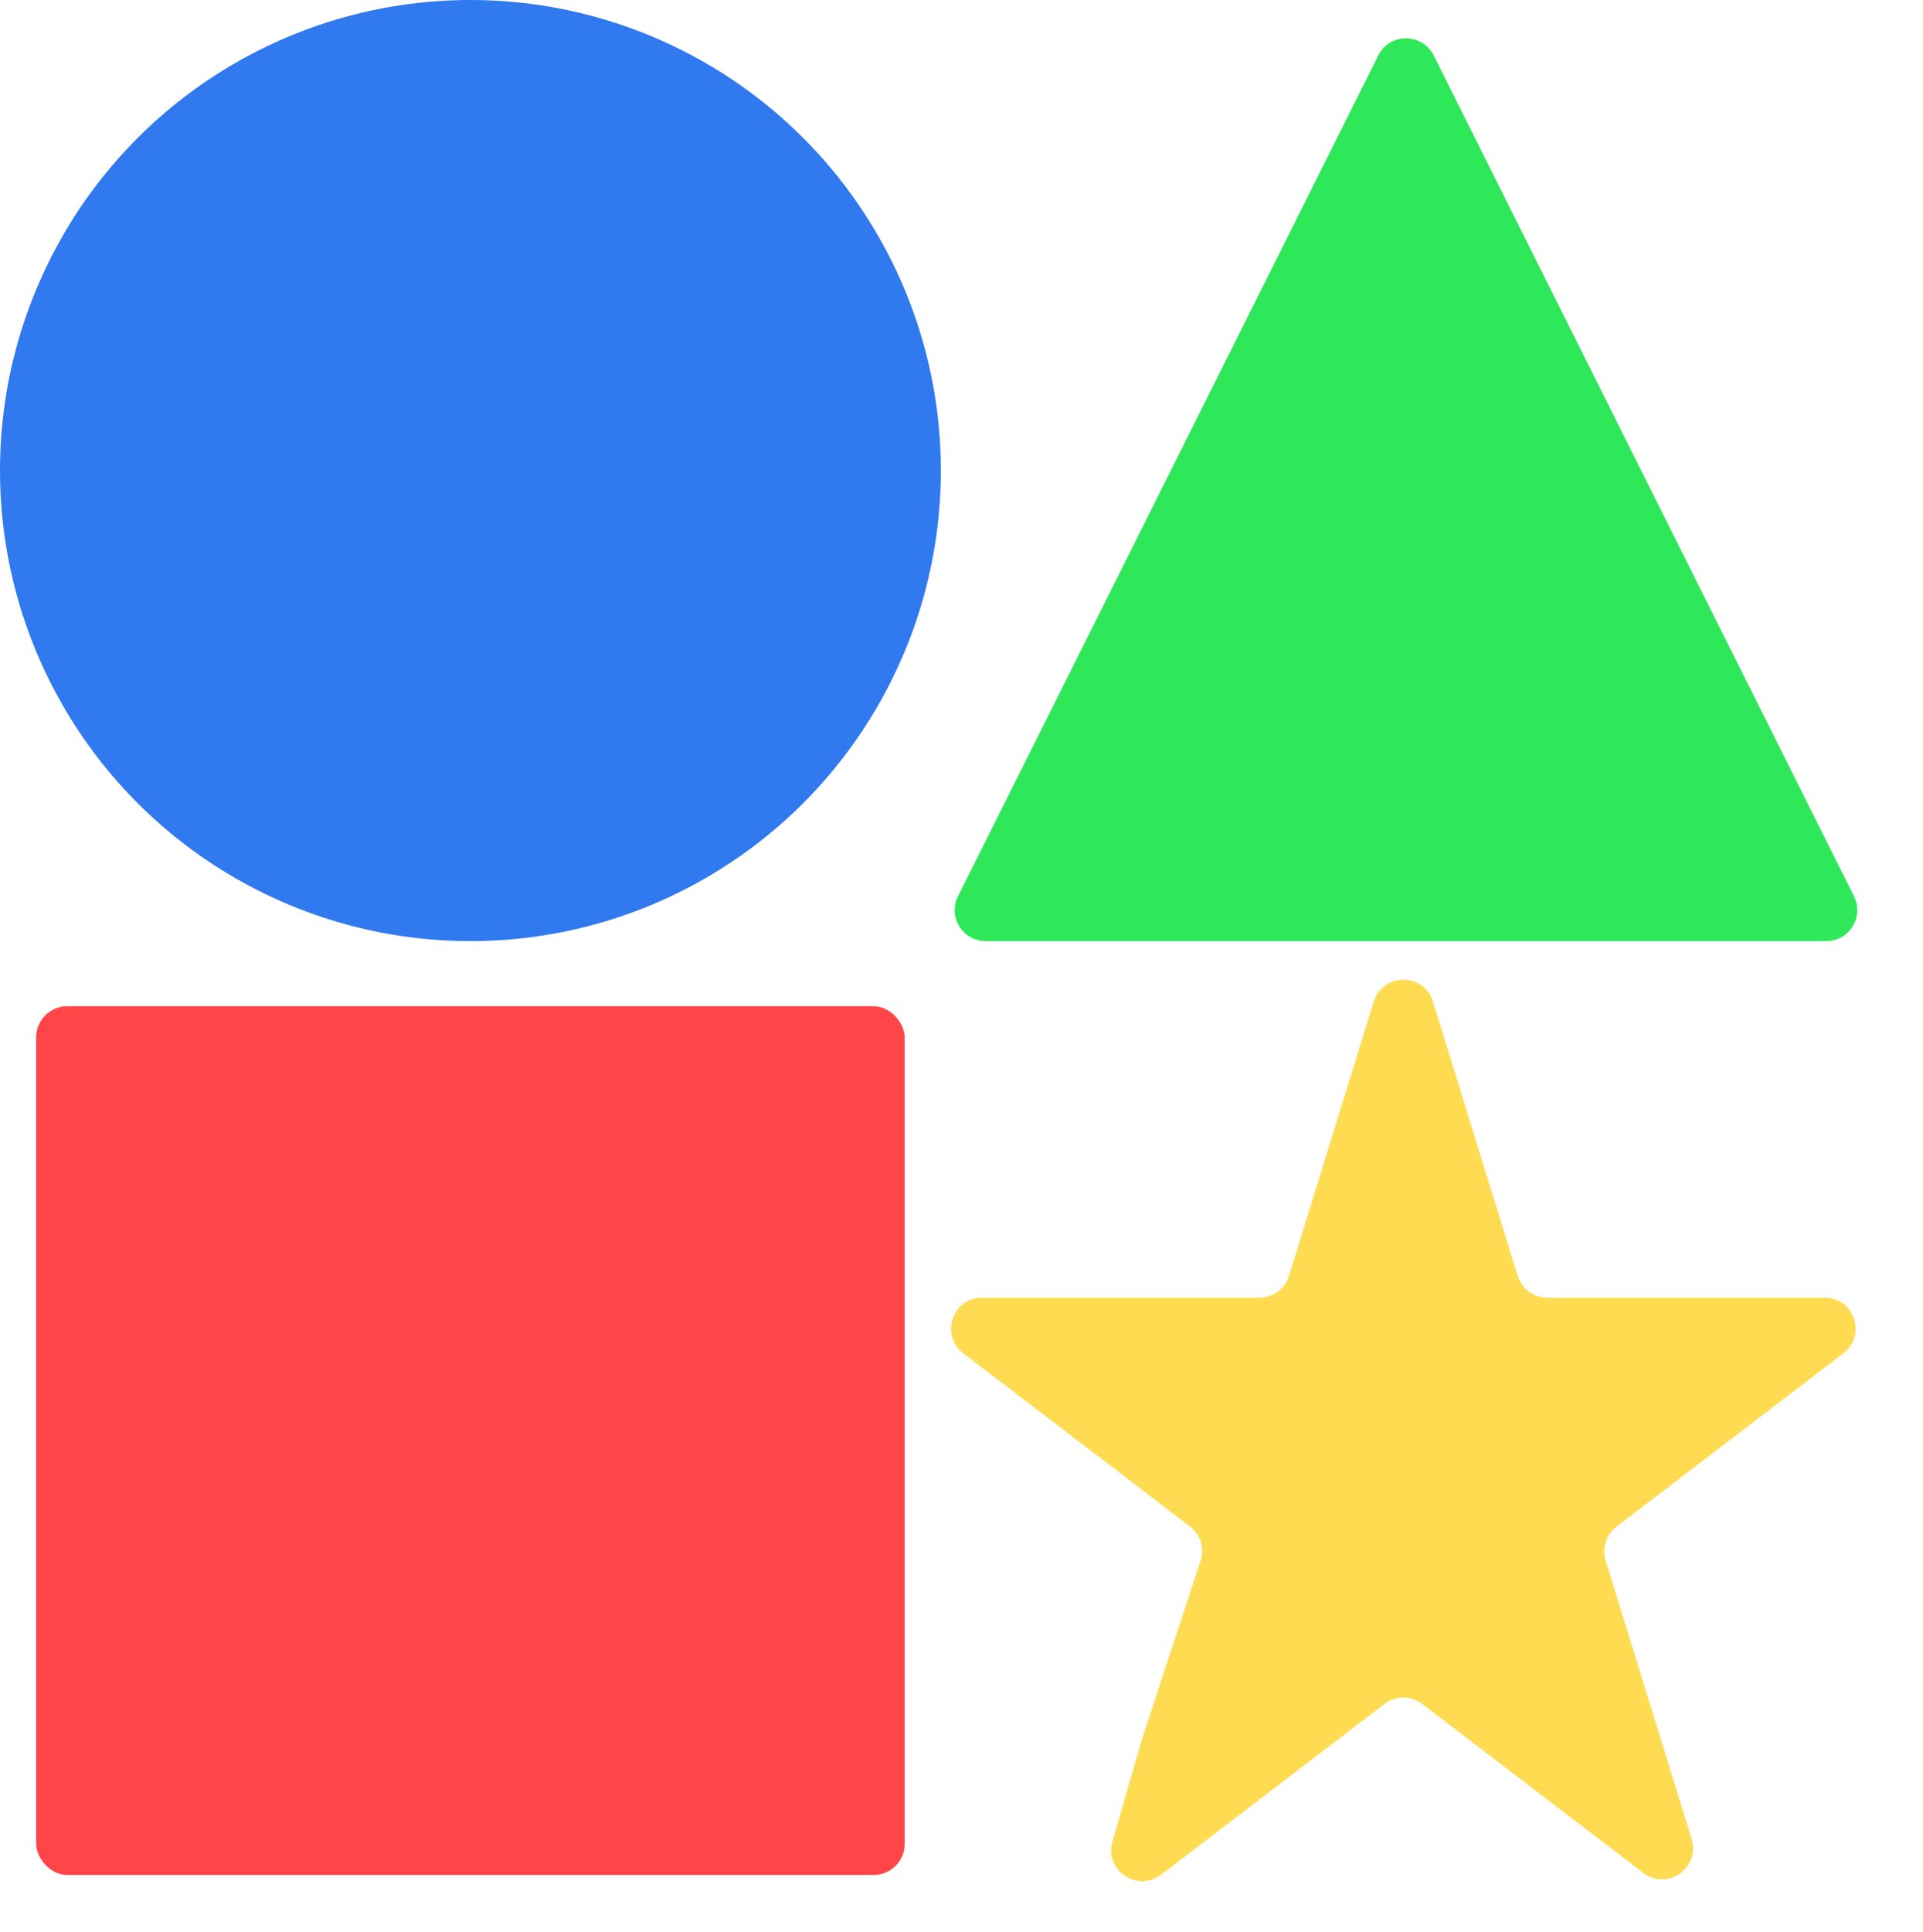
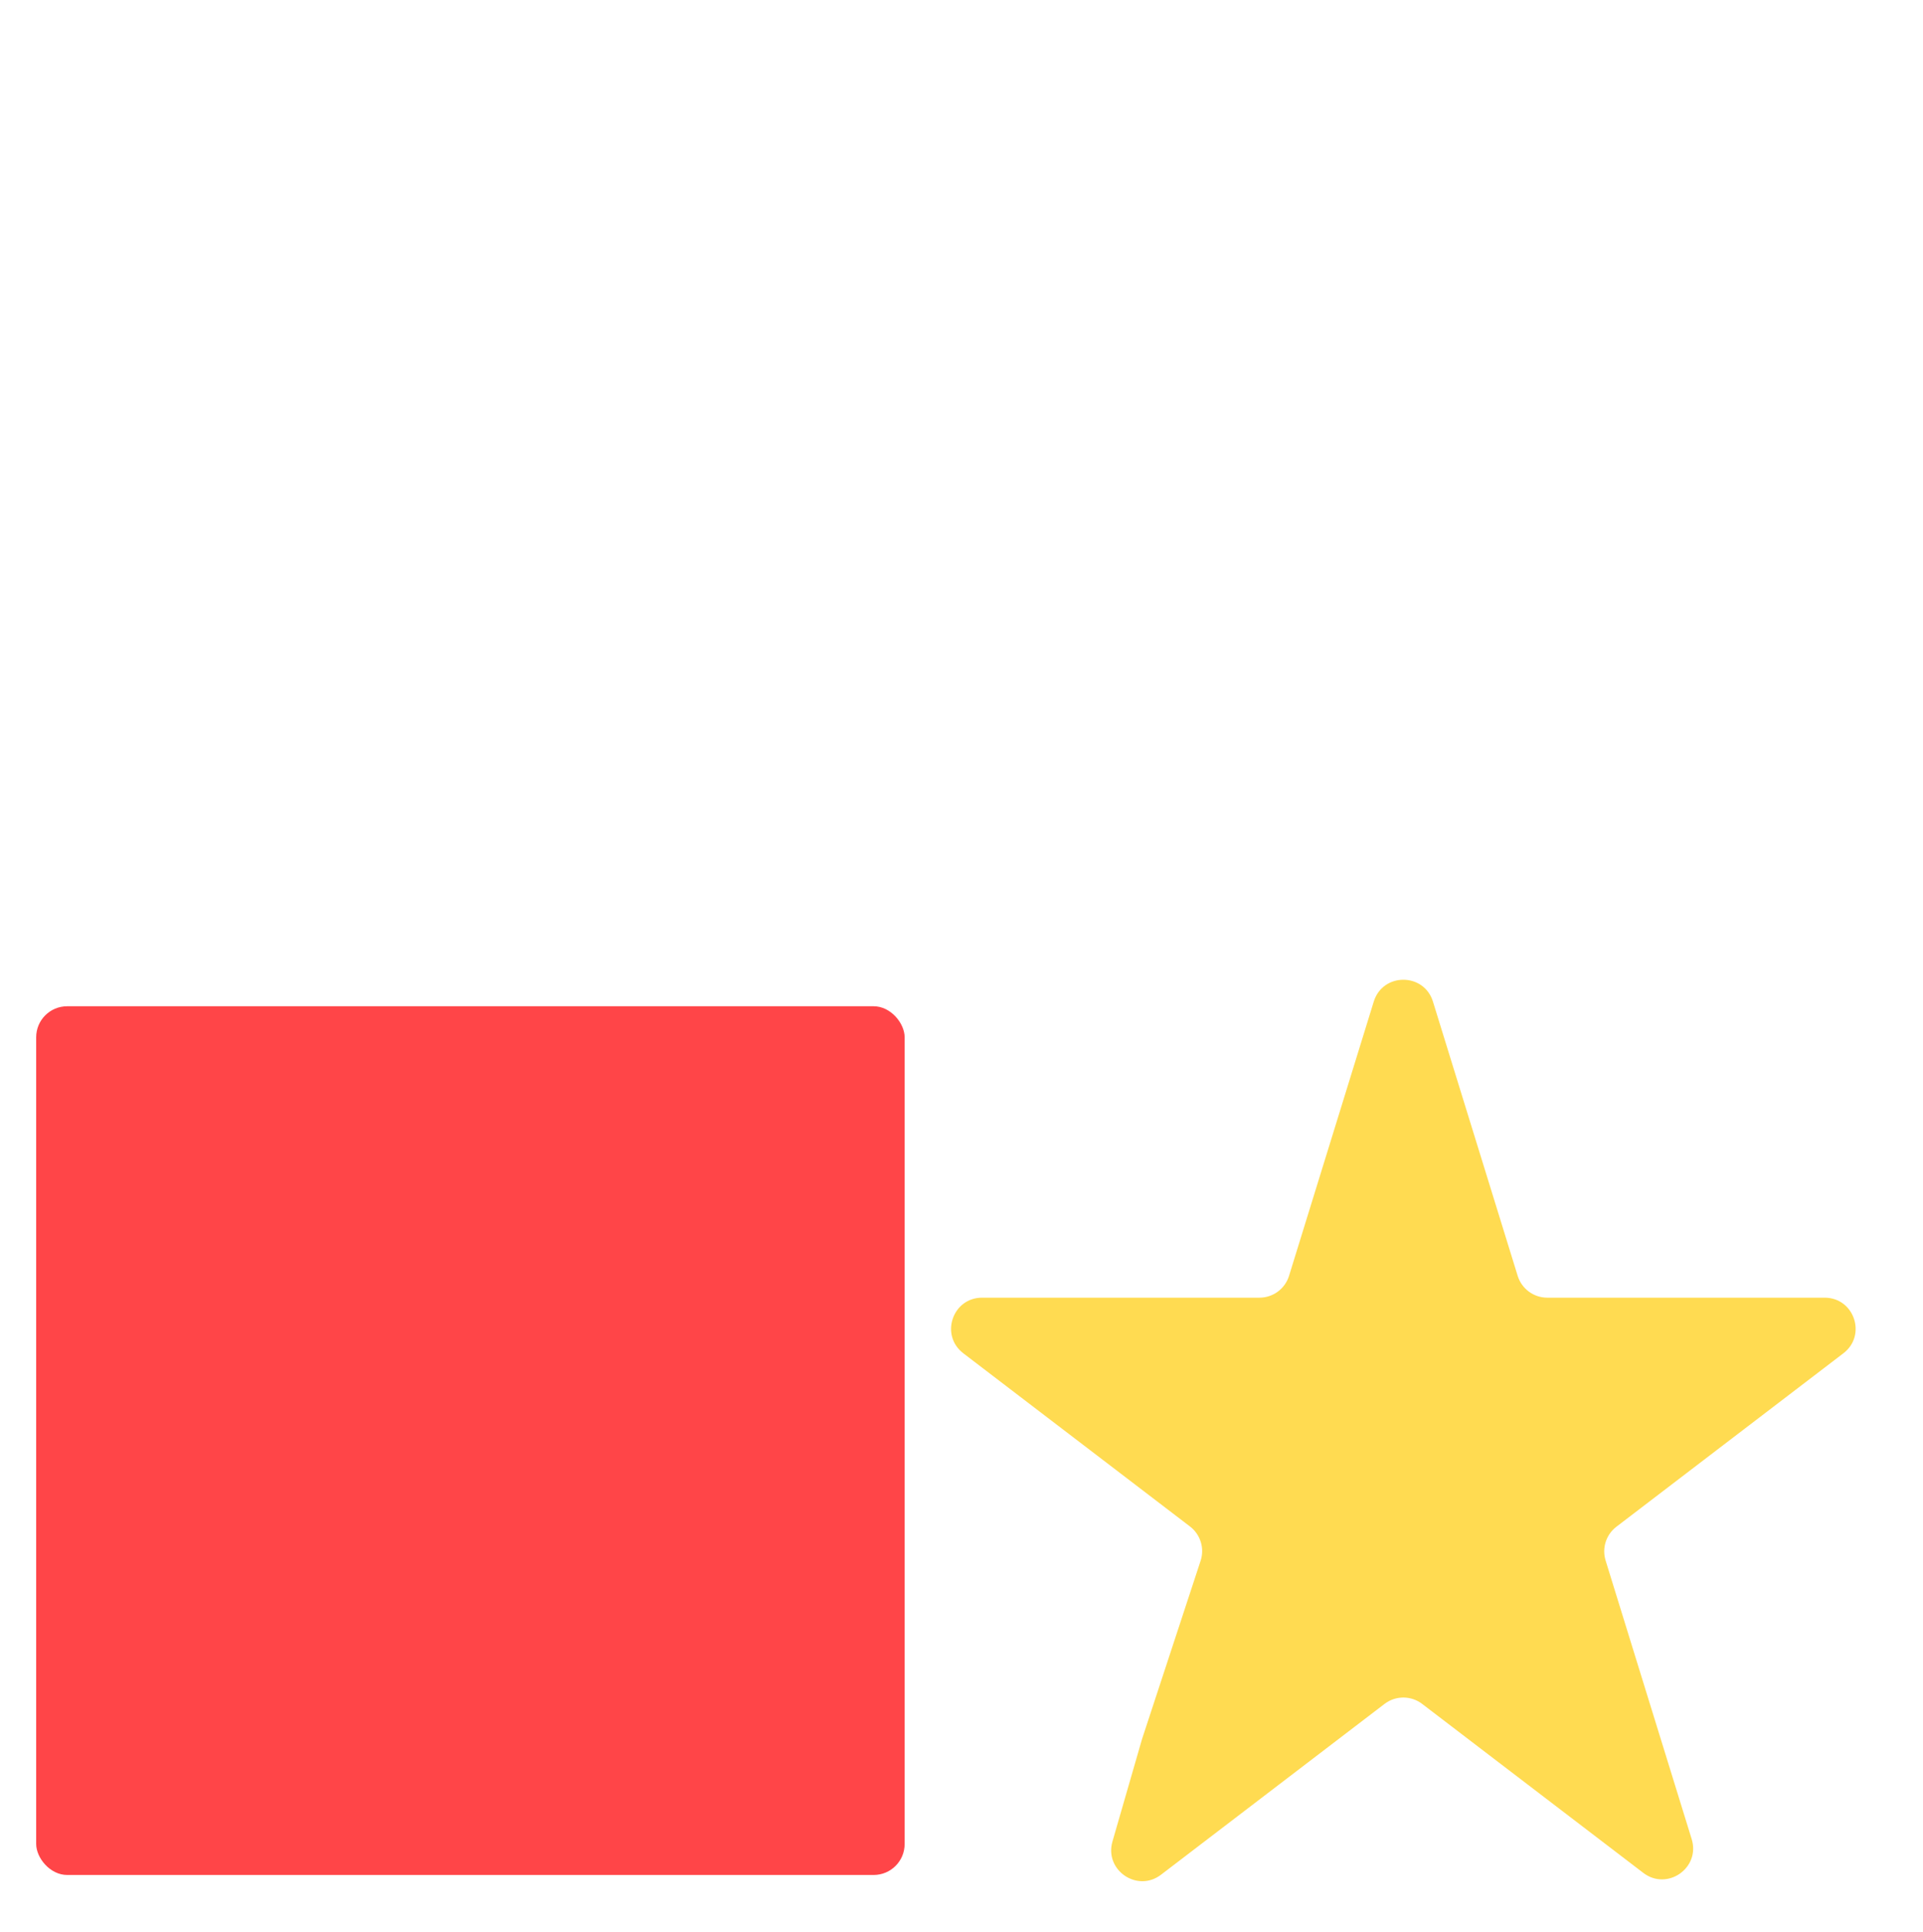
<svg xmlns="http://www.w3.org/2000/svg" width="235" height="236" viewBox="0 0 235 236" fill="none">
-   <path d="M168.434 6.773C169.829 3.982 173.811 3.982 175.207 6.773L226.569 109.497C227.827 112.014 225.997 114.976 223.182 114.976H120.458C117.644 114.976 115.813 112.014 117.072 109.497L168.434 6.773Z" fill="#2FE85A" />
-   <circle cx="57.488" cy="57.488" r="57.488" fill="#3079EE" />
  <rect x="4.421" y="122.936" width="106.131" height="106.131" rx="3.786" fill="#FF4548" />
-   <path d="M167.881 122.364C168.98 118.808 174.014 118.808 175.113 122.364L185.467 155.87C185.957 157.456 187.423 158.538 189.082 158.538H222.977C226.597 158.538 228.151 163.132 225.274 165.33L197.532 186.523C196.271 187.486 195.745 189.132 196.213 190.648L206.732 224.687C207.82 228.208 203.747 231.049 200.819 228.812L173.794 208.167C172.438 207.131 170.556 207.131 169.199 208.167L141.882 229.036C138.982 231.251 134.936 228.484 135.948 224.979L139.564 212.458L146.72 190.681C147.223 189.151 146.702 187.47 145.422 186.492L117.719 165.33C114.843 163.132 116.397 158.538 120.017 158.538H153.911C155.571 158.538 157.037 157.456 157.527 155.87L167.881 122.364Z" fill="#FFDB51" />
+   <path d="M167.881 122.364C168.98 118.808 174.014 118.808 175.113 122.364L185.467 155.87C185.957 157.456 187.423 158.538 189.082 158.538H222.977C226.597 158.538 228.151 163.132 225.274 165.33L197.532 186.523C196.271 187.486 195.745 189.132 196.213 190.648L206.732 224.687C207.82 228.208 203.747 231.049 200.819 228.812L173.794 208.167C172.438 207.131 170.556 207.131 169.199 208.167L141.882 229.036C138.982 231.251 134.936 228.484 135.948 224.979L139.564 212.458L146.72 190.681C147.223 189.151 146.702 187.47 145.422 186.492L117.719 165.33C114.843 163.132 116.397 158.538 120.017 158.538H153.911C155.571 158.538 157.037 157.456 157.527 155.87L167.881 122.364" fill="#FFDB51" />
</svg>